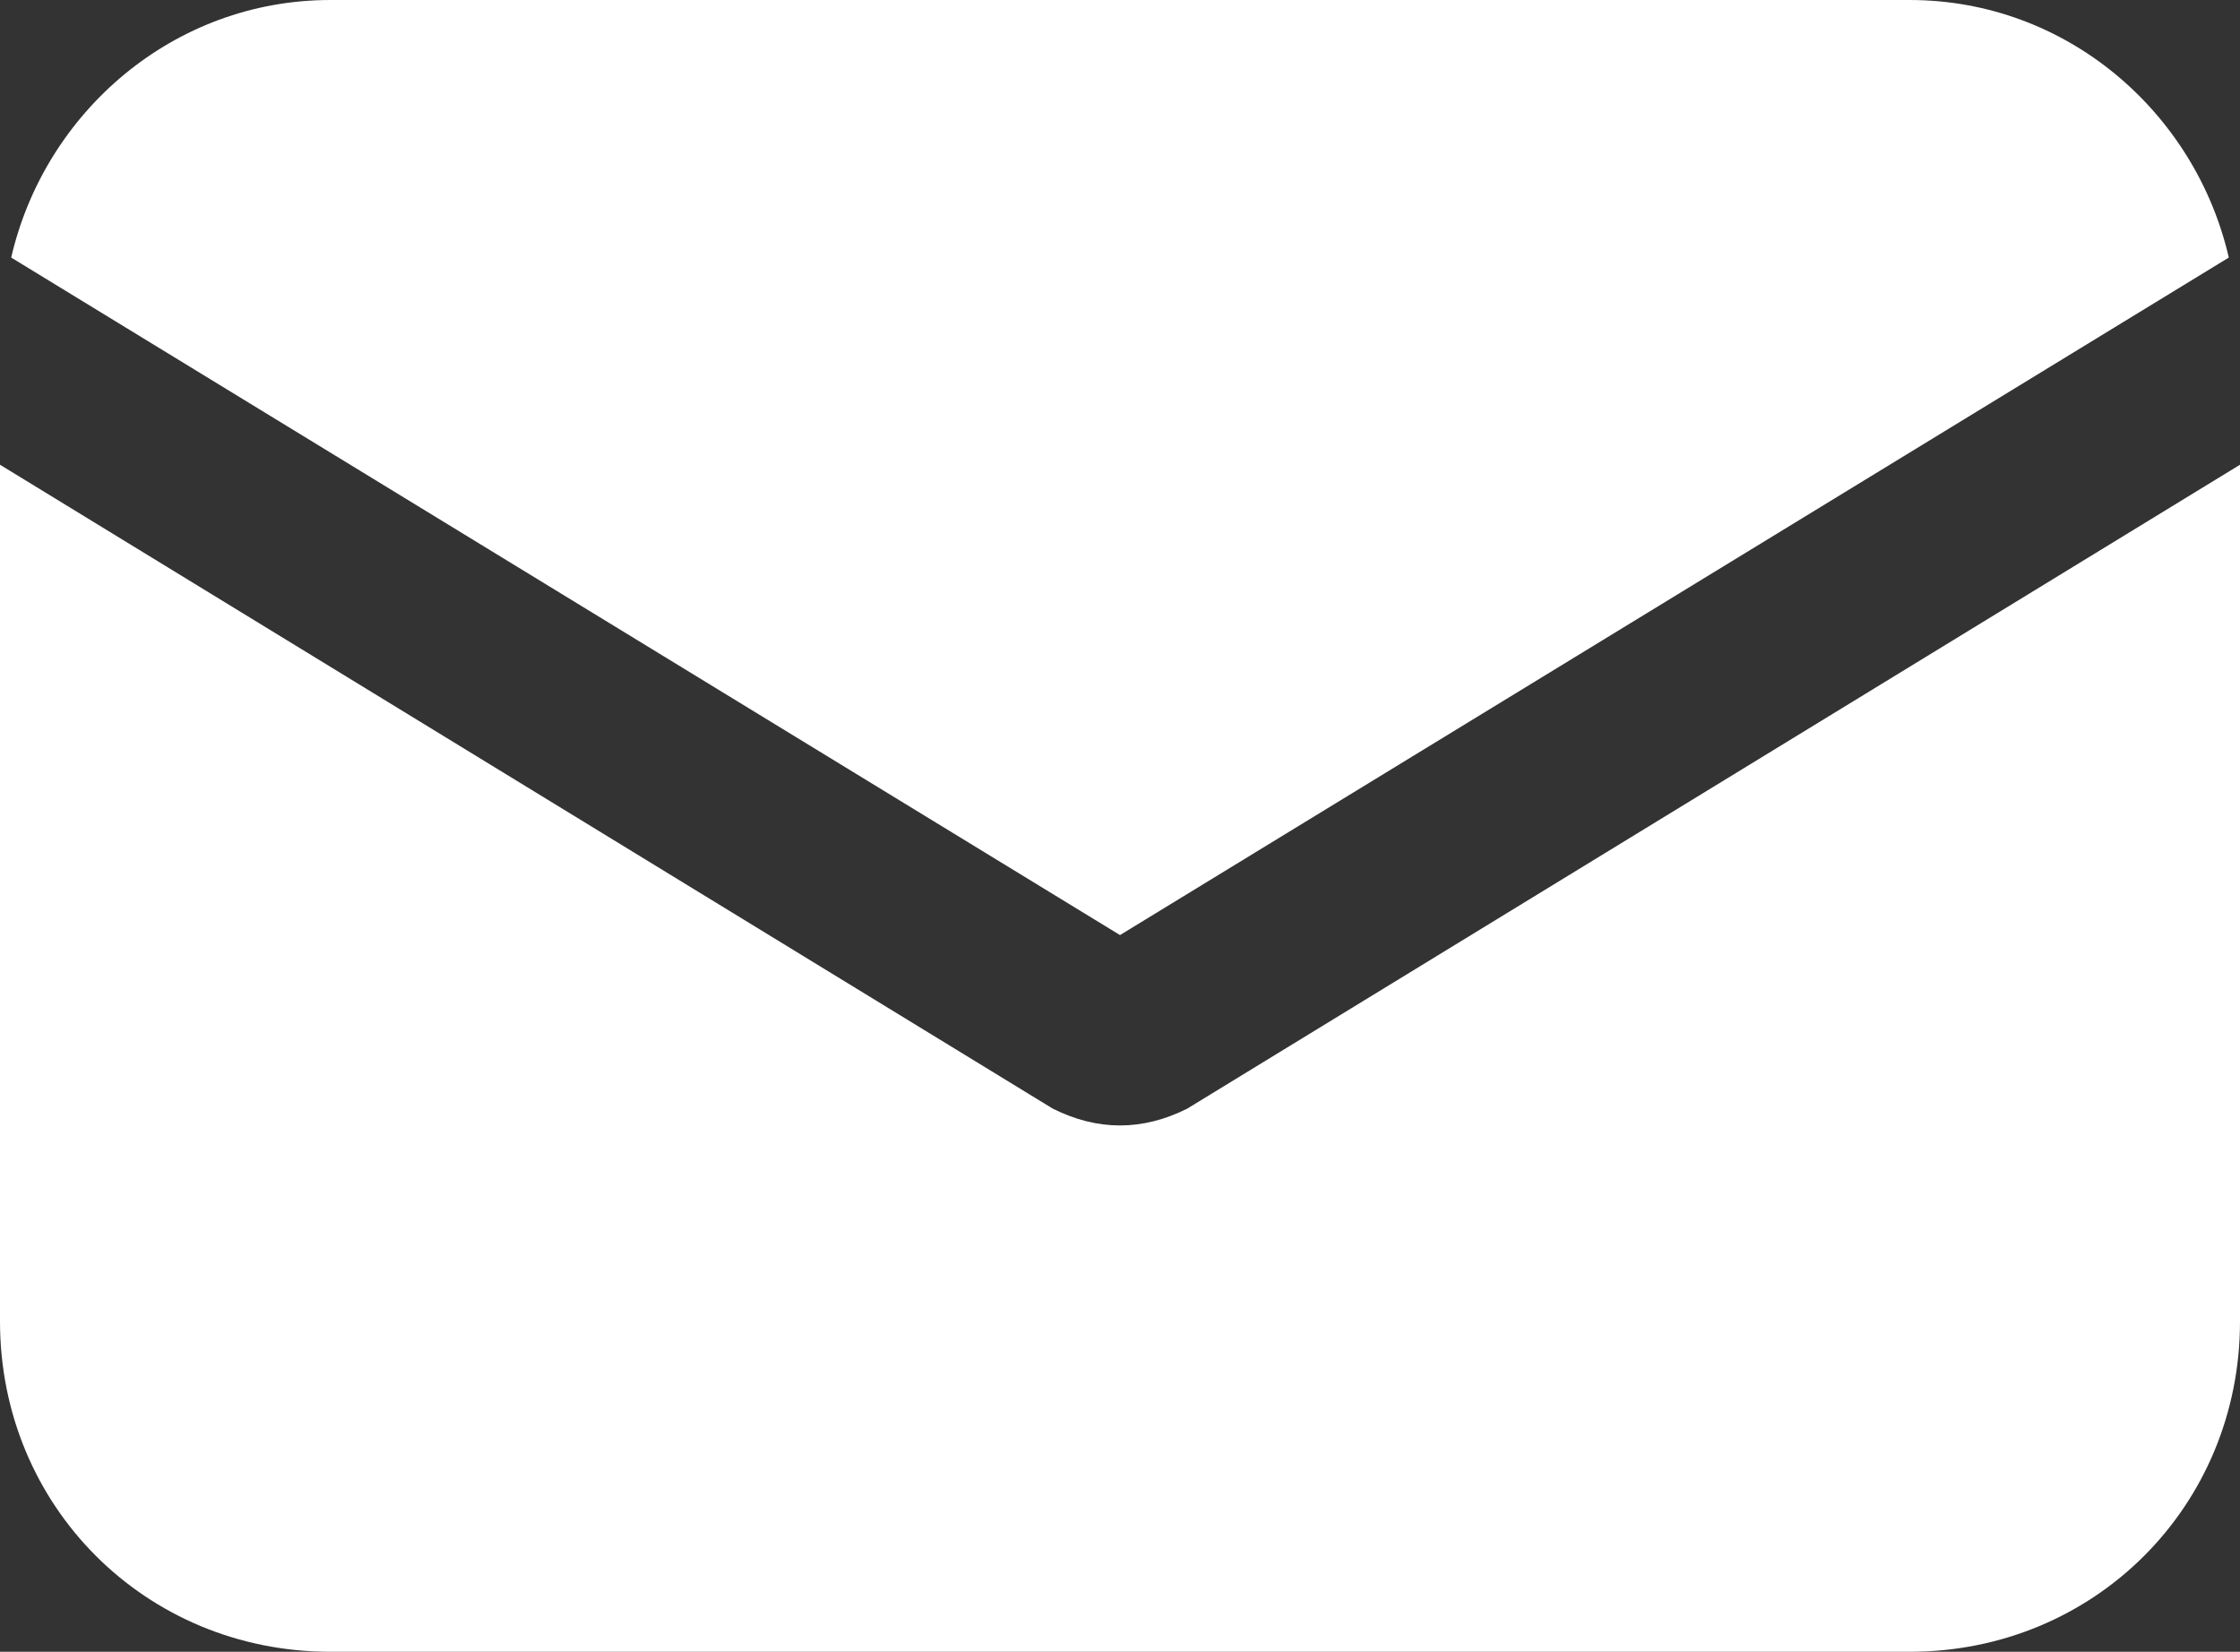
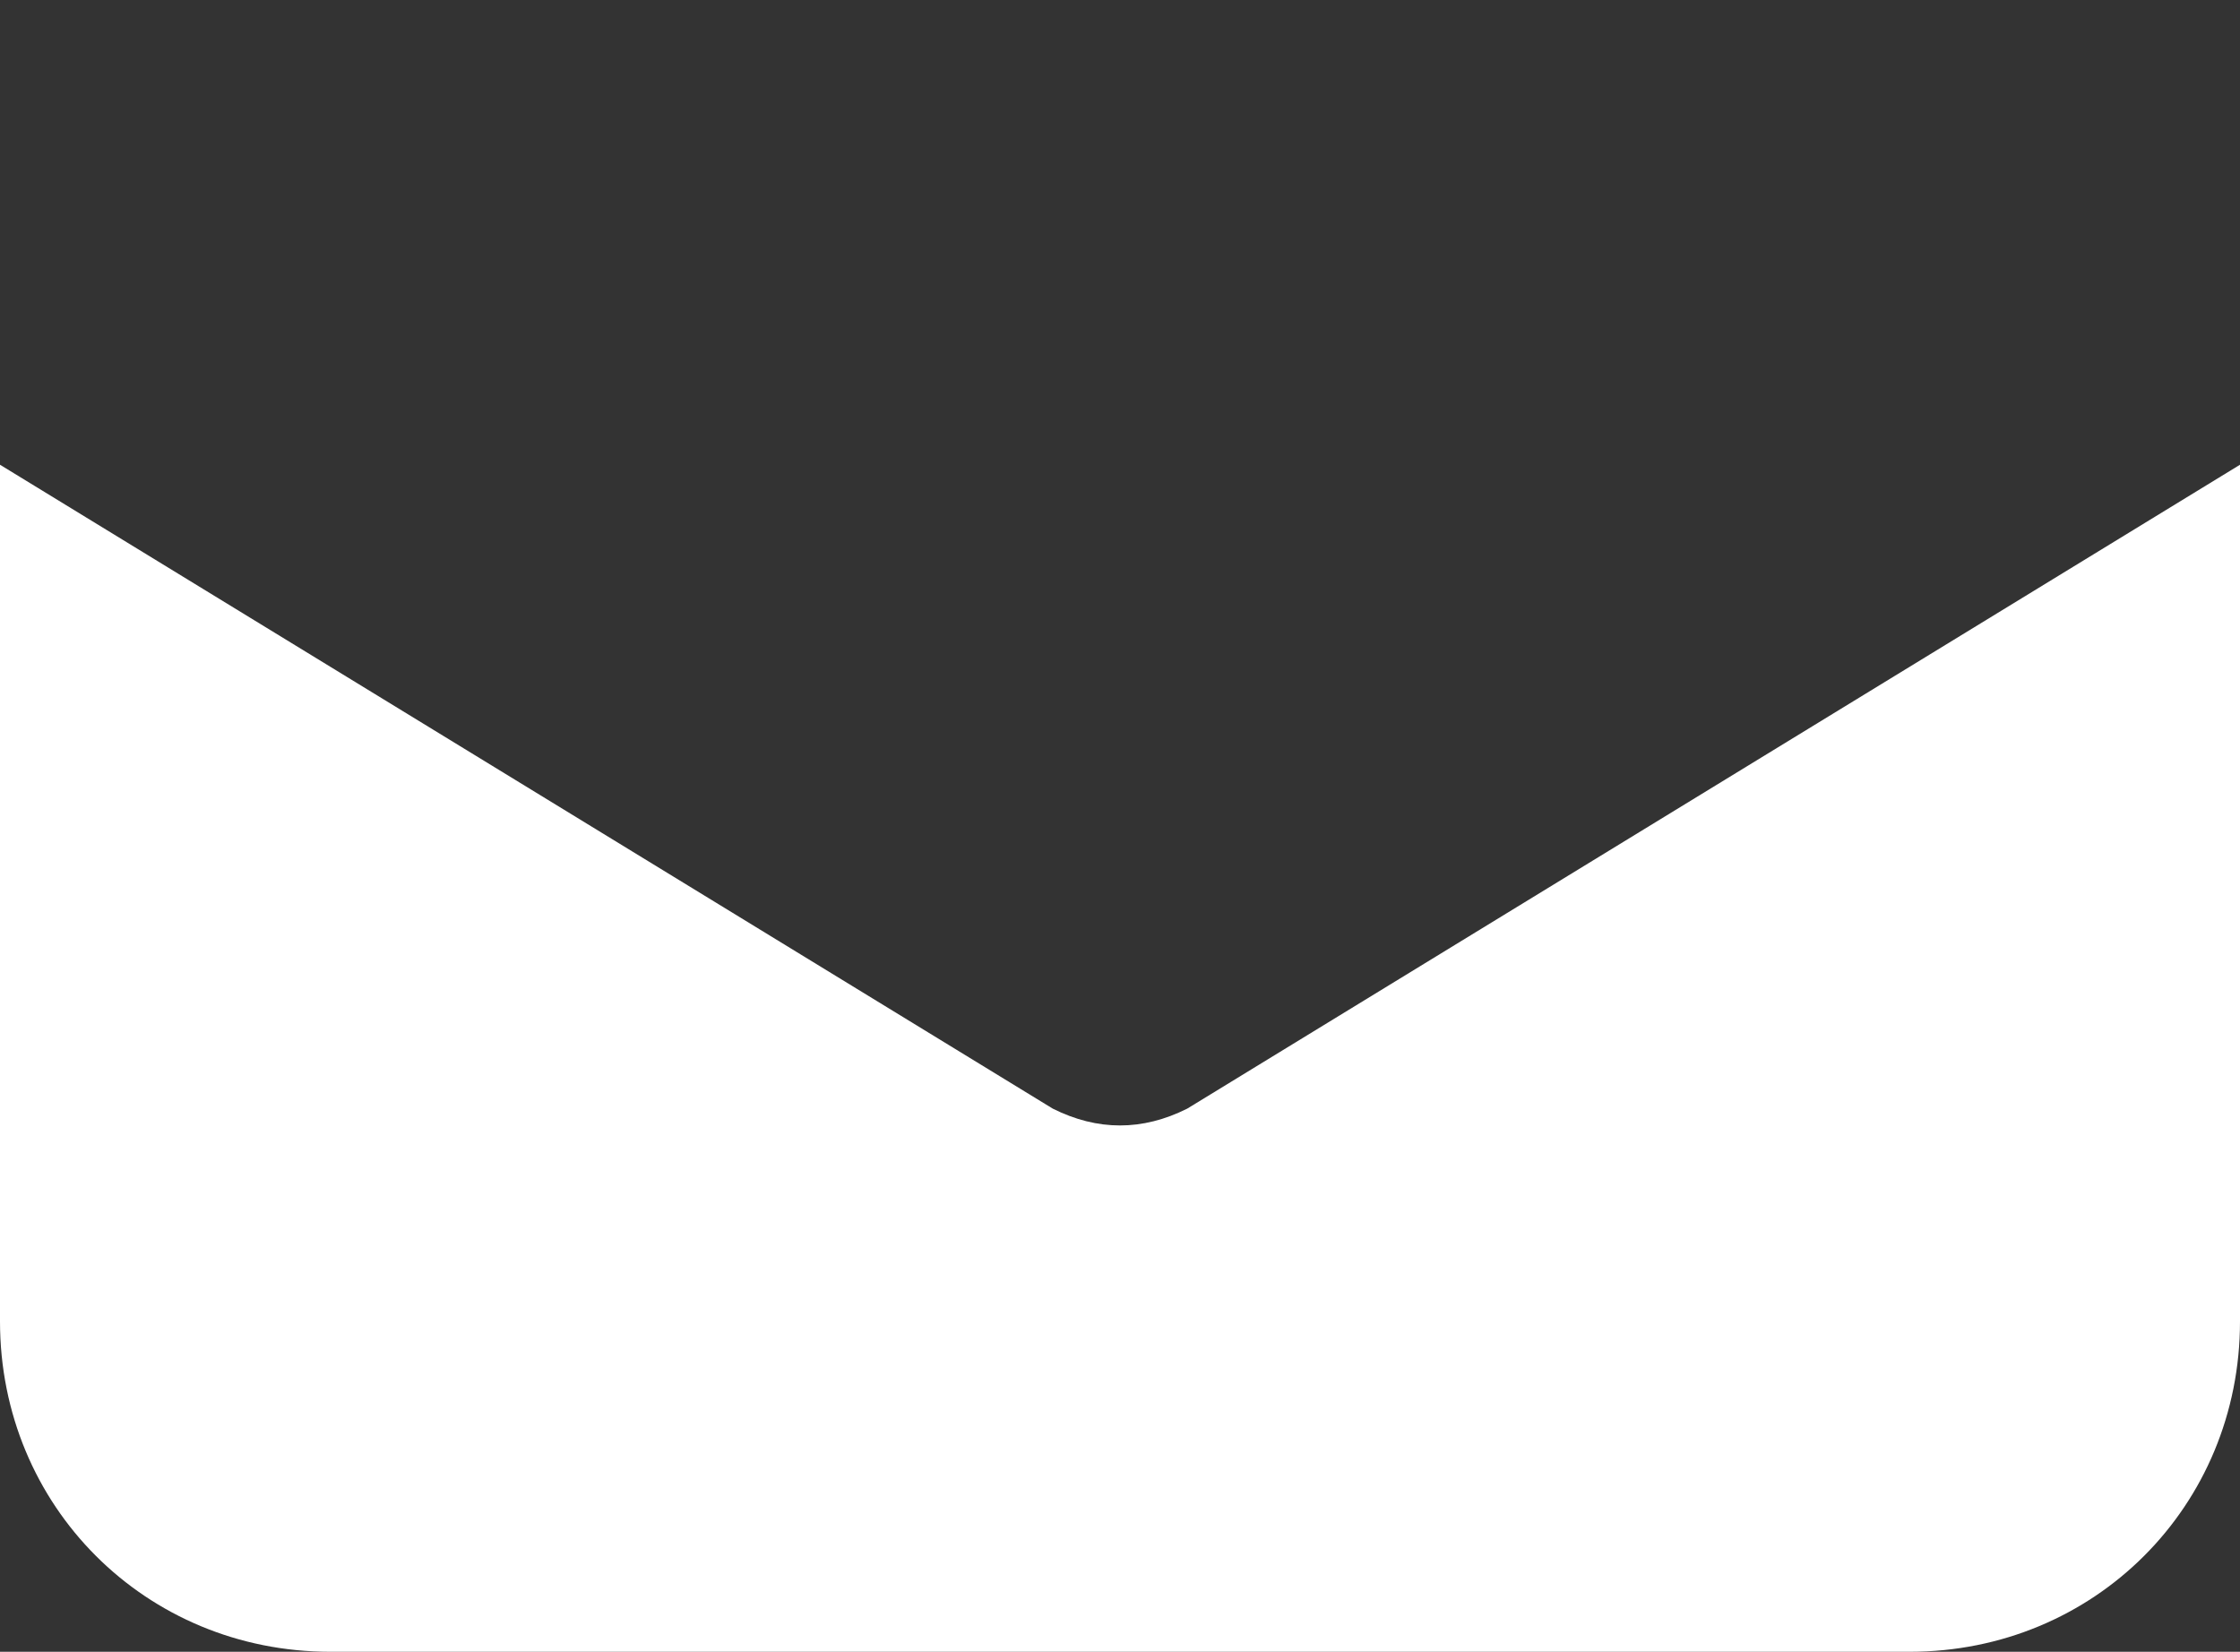
<svg xmlns="http://www.w3.org/2000/svg" version="1.1" id="Laag_1" x="0px" y="0px" viewBox="0 0 40 29.5" style="enable-background:new 0 0 40 29.5;" xml:space="preserve">
  <rect x="0" y="0" width="40" height="29.5" fill="#333333" stroke="none" />
  <style type="text/css">
	.st0{fill:#FFFFFF;}
</style>
  <g>
    <g>
      <path class="st0" d="M21.2,19.8c-0.4,0.2-0.8,0.3-1.2,0.3c-0.4,0-0.8-0.1-1.2-0.3L0,8.3v15.3c0,3.3,2.6,5.9,5.9,5.9h28.2    c3.3,0,5.9-2.6,5.9-5.9V8.3L21.2,19.8z" />
    </g>
  </g>
  <g>
    <g>
-       <path class="st0" d="M34.1,0H5.9C3.1,0,0.8,2,0.2,4.6L20,16.7L39.8,4.6C39.2,2,36.9,0,34.1,0z" />
-     </g>
+       </g>
  </g>
</svg>